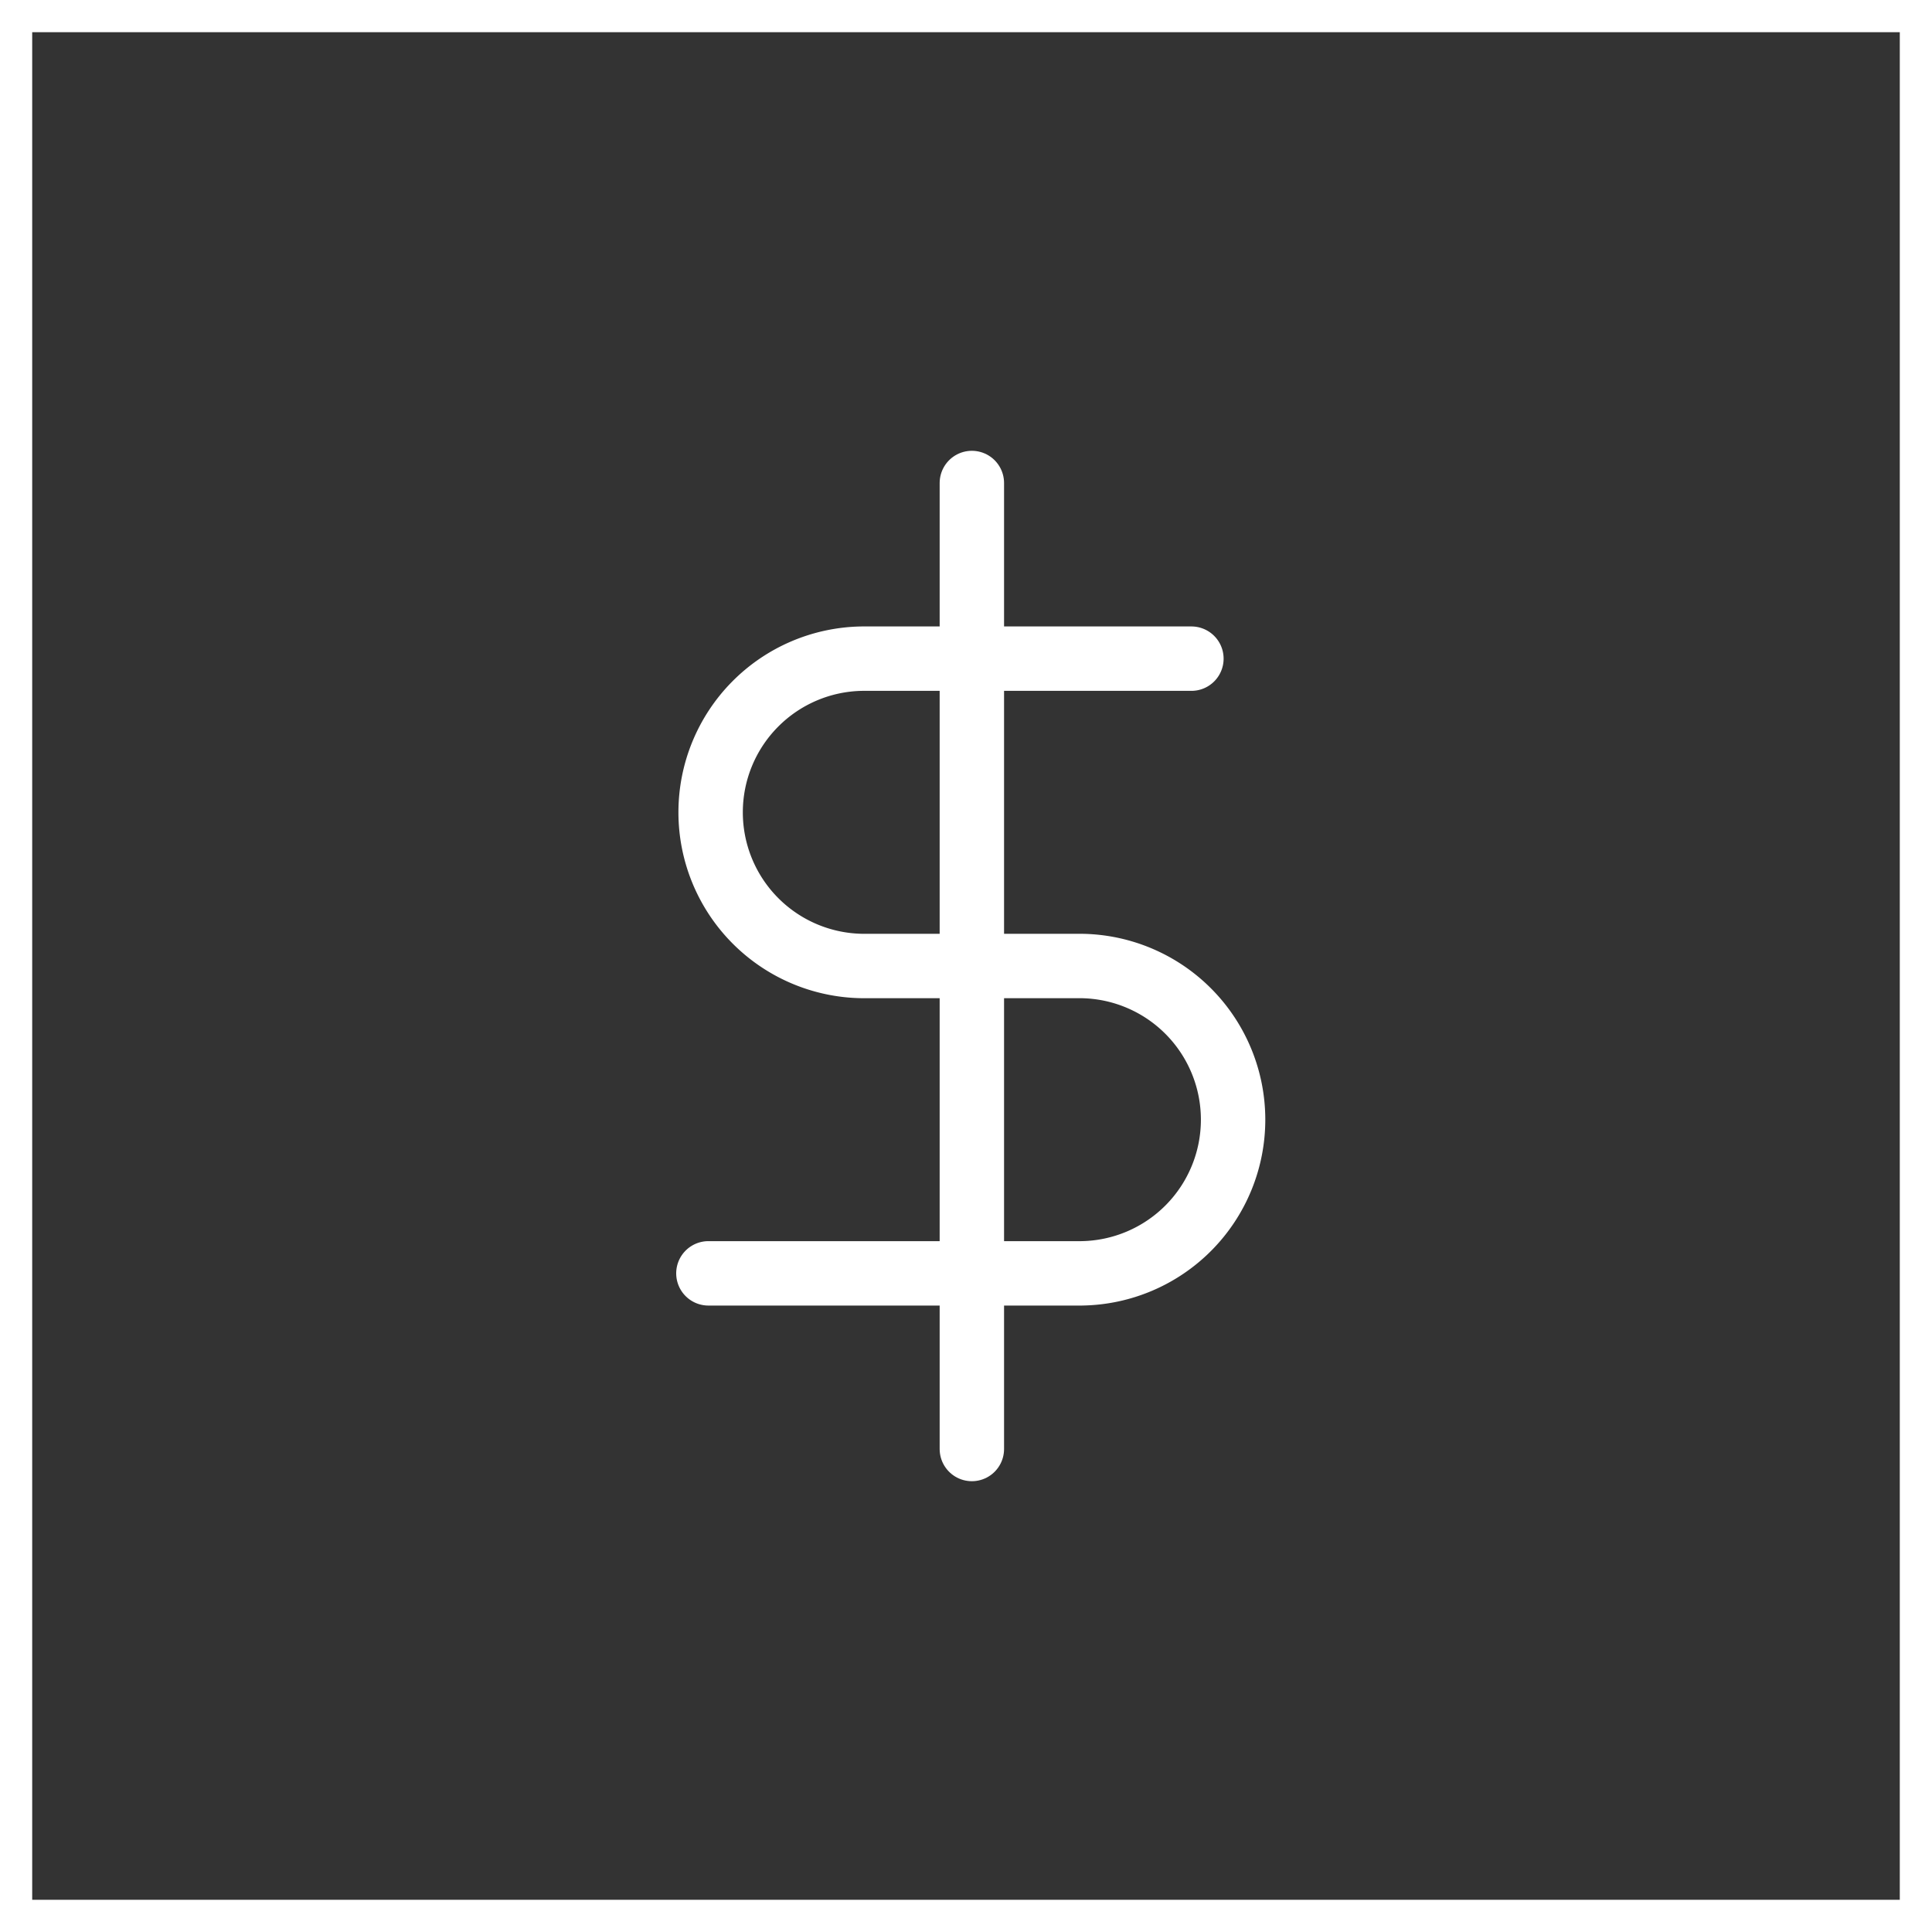
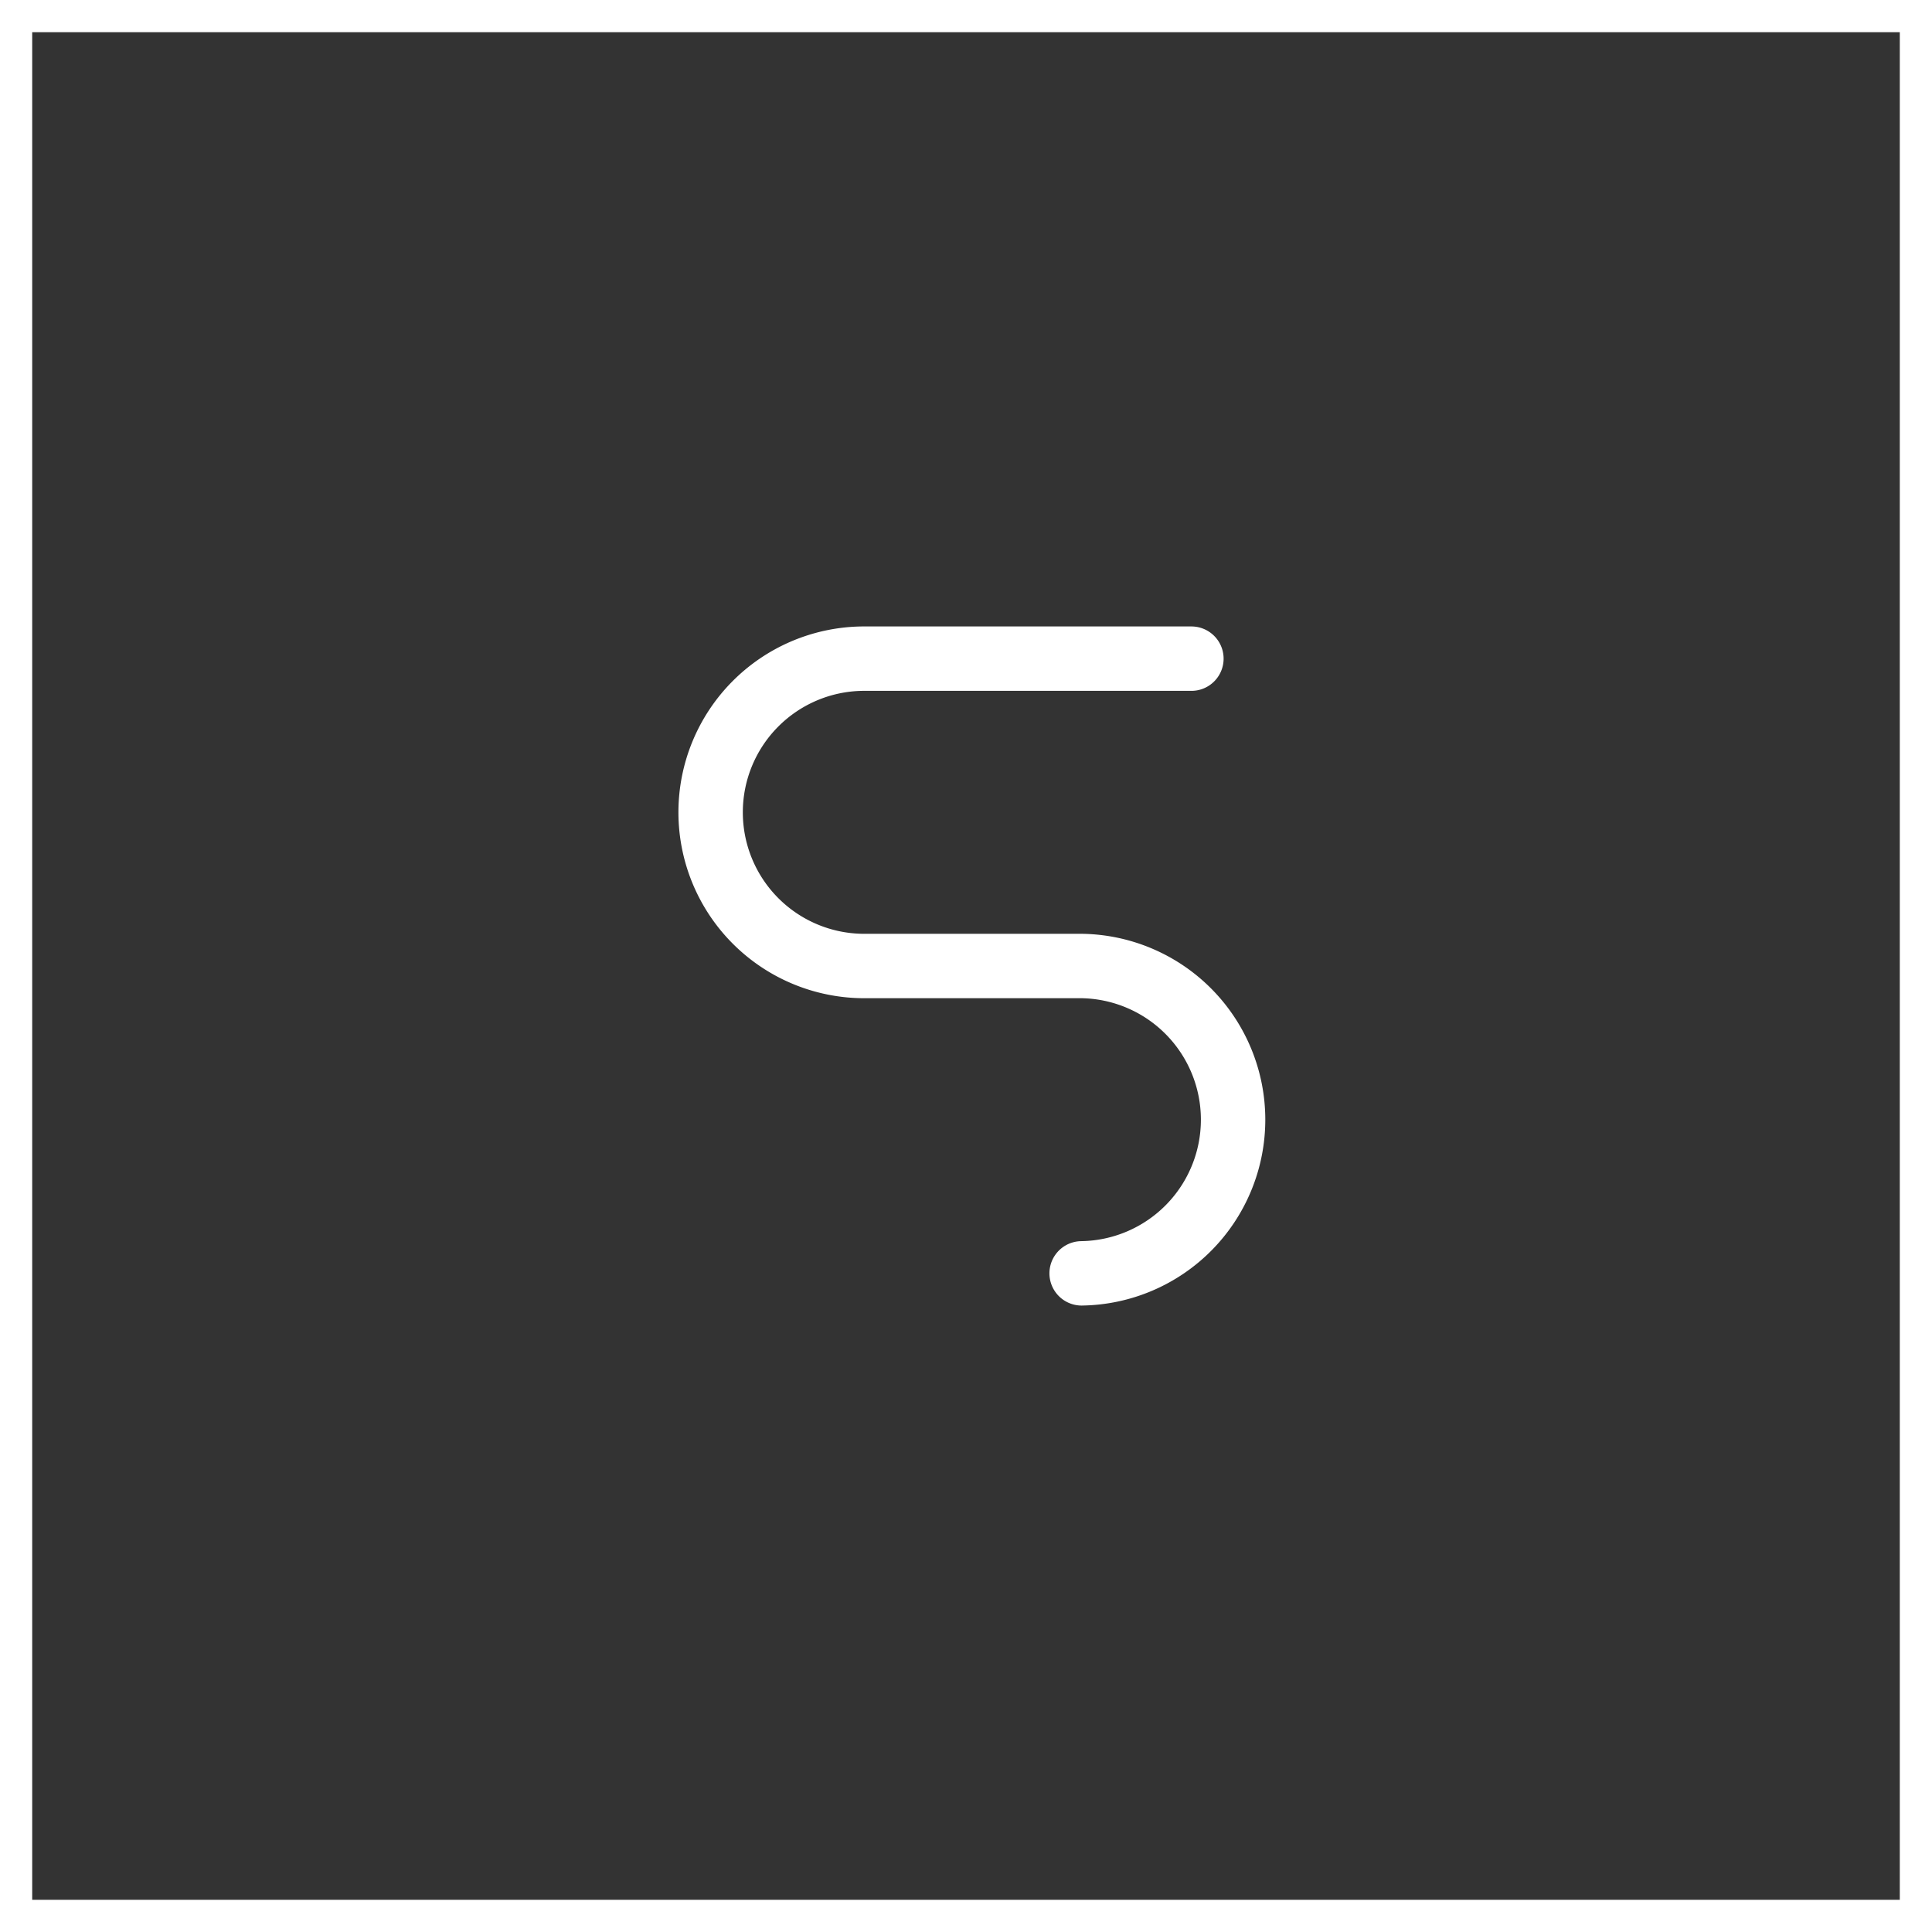
<svg xmlns="http://www.w3.org/2000/svg" width="60" height="60" viewBox="0 0 60 60">
  <rect x="0" y="0" width="60" height="60" fill="#333333" stroke="none" />
  <g id="Grupo_15716" data-name="Grupo 15716" transform="translate(-98 -197)">
    <g id="Retângulo_11760" data-name="Retângulo 11760" transform="translate(98 197)" fill="none" stroke="#fff" stroke-width="1">
-       <rect width="60" height="60" stroke="none" />
      <rect x="0.5" y="0.5" width="59" height="59" fill="none" />
    </g>
    <g id="dollar-sign" transform="translate(114 211)">
-       <line id="Linha_1487" data-name="Linha 1487" y2="30" transform="translate(14.182 1)" fill="none" stroke="#fff" stroke-linecap="round" stroke-linejoin="round" stroke-width="2" />
-       <path id="Caminho_3905" data-name="Caminho 3905" d="M21,5H10.773a4.773,4.773,0,0,0,0,9.545h6.818a4.773,4.773,0,0,1,0,9.545H6" transform="translate(0 1.455)" fill="none" stroke="#fff" stroke-linecap="round" stroke-linejoin="round" stroke-width="2" />
+       <path id="Caminho_3905" data-name="Caminho 3905" d="M21,5H10.773a4.773,4.773,0,0,0,0,9.545h6.818a4.773,4.773,0,0,1,0,9.545" transform="translate(0 1.455)" fill="none" stroke="#fff" stroke-linecap="round" stroke-linejoin="round" stroke-width="2" />
    </g>
  </g>
</svg>